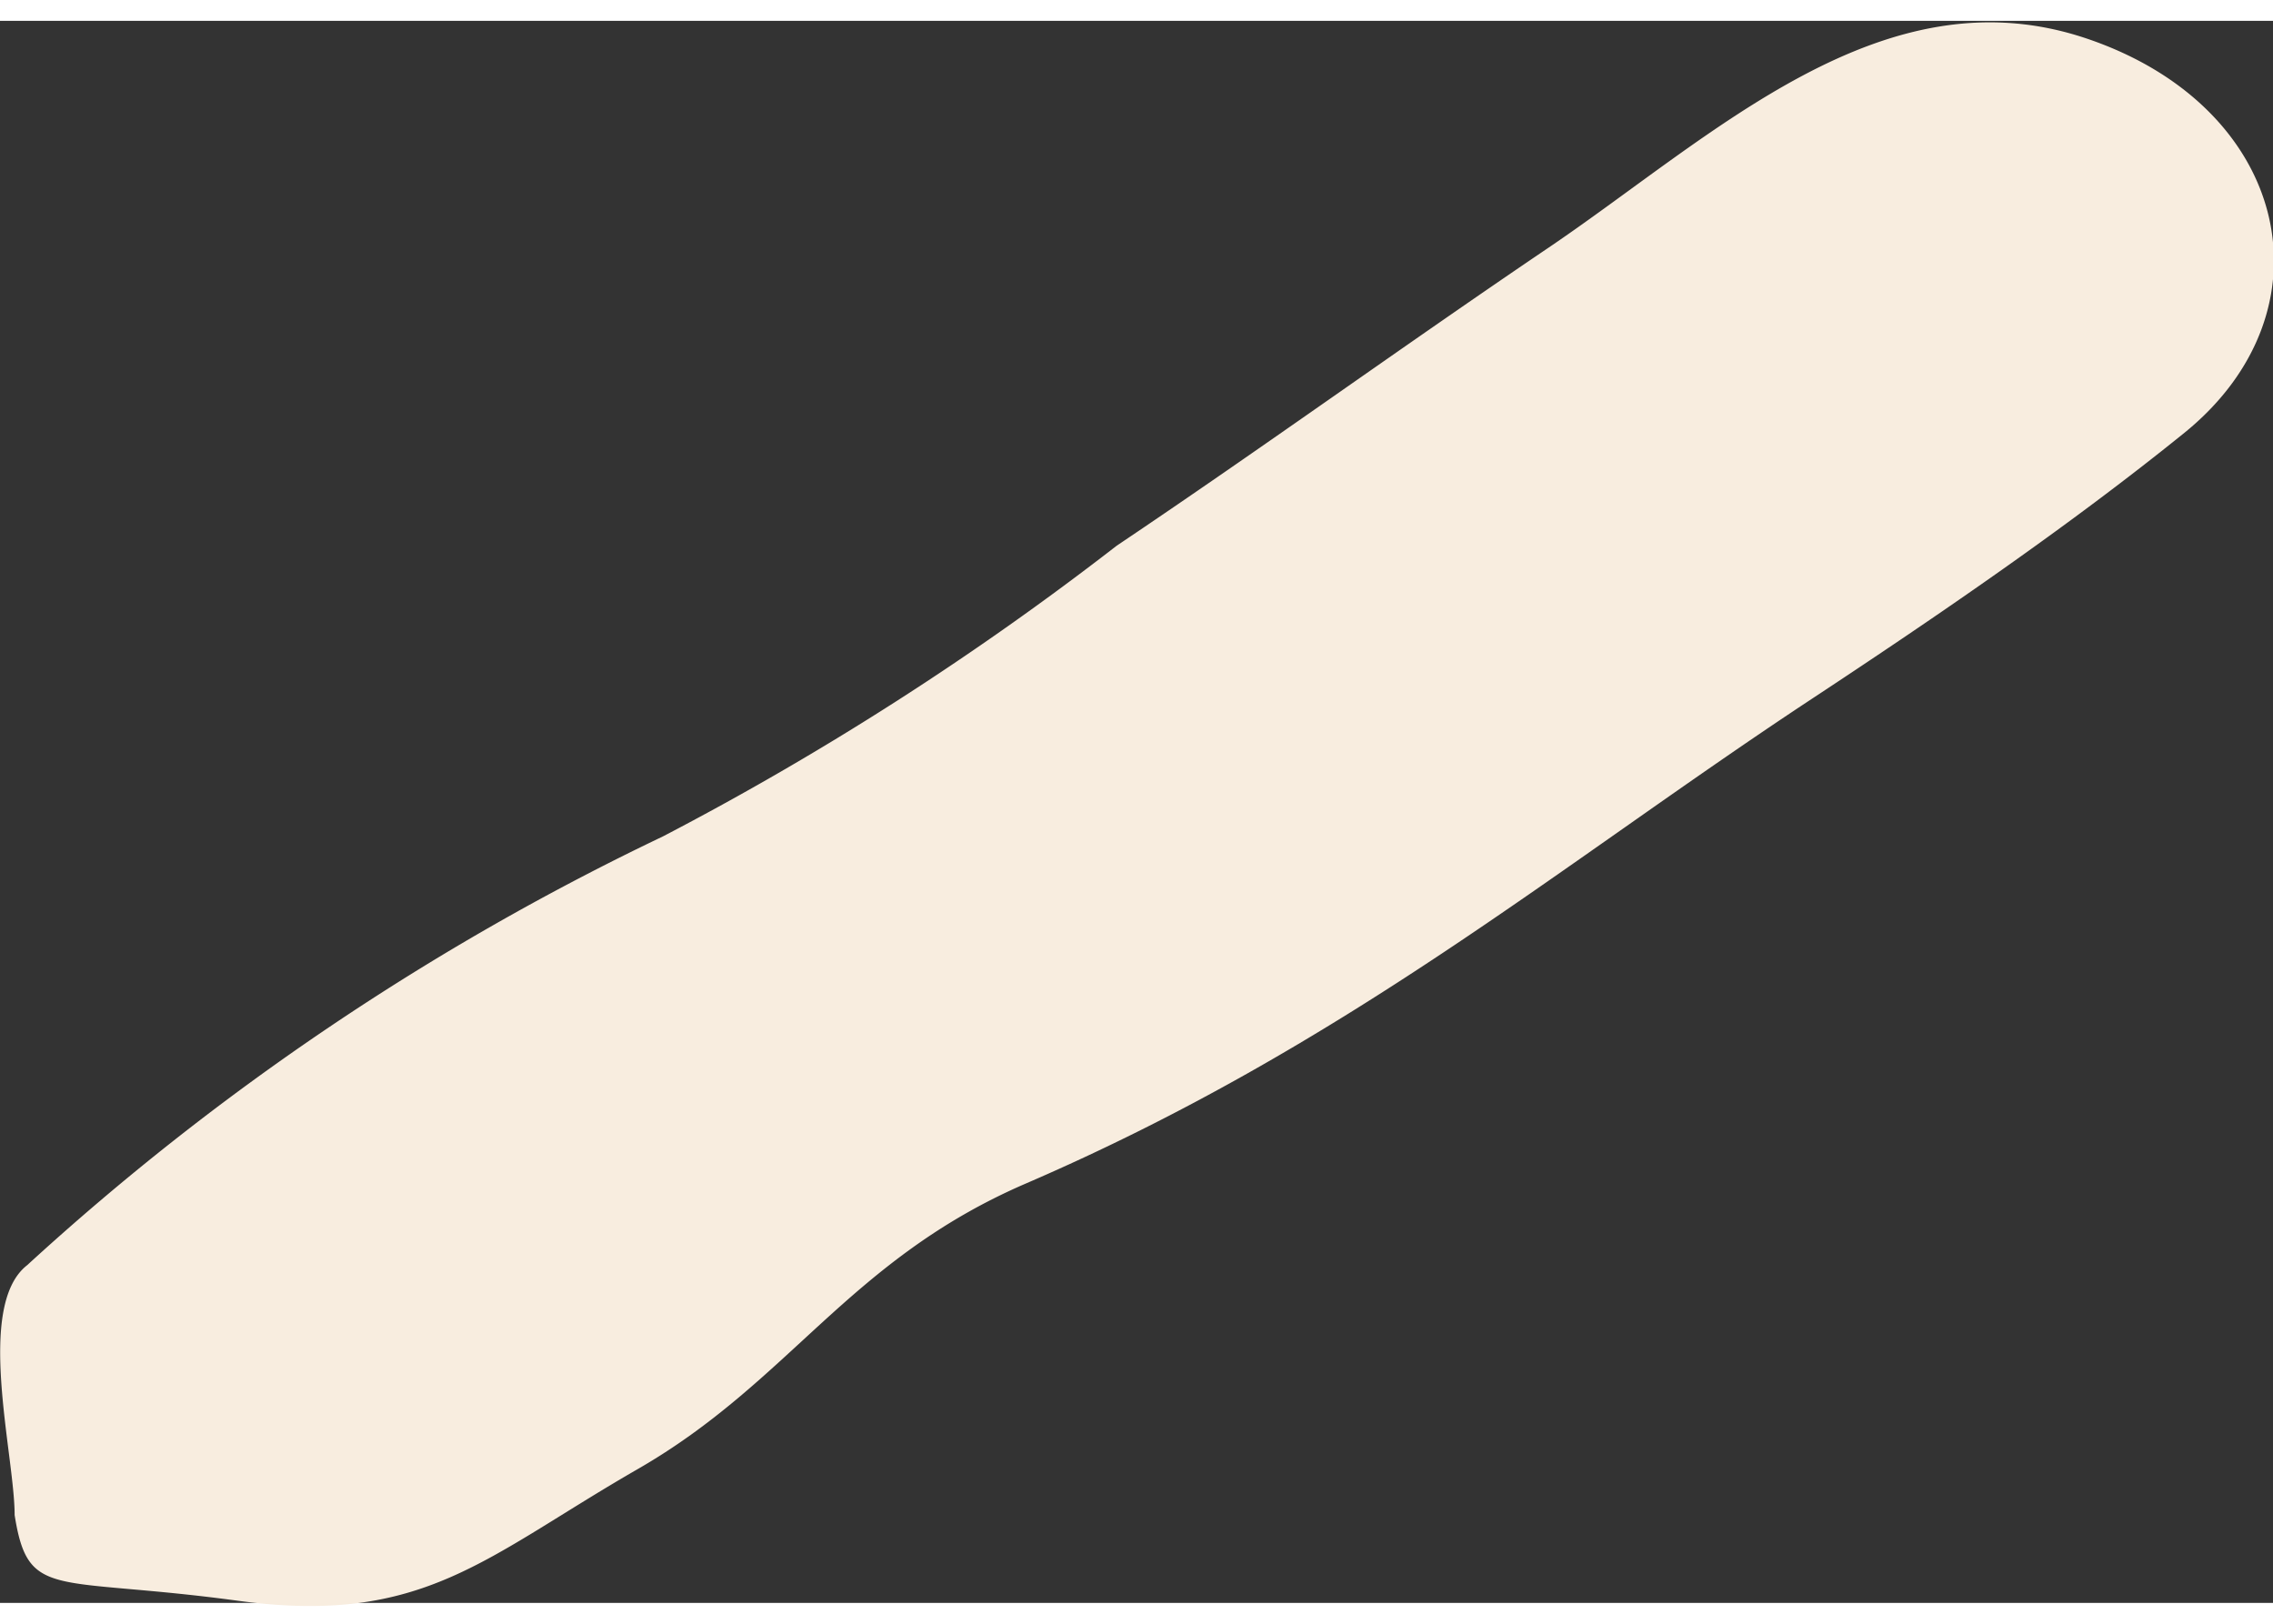
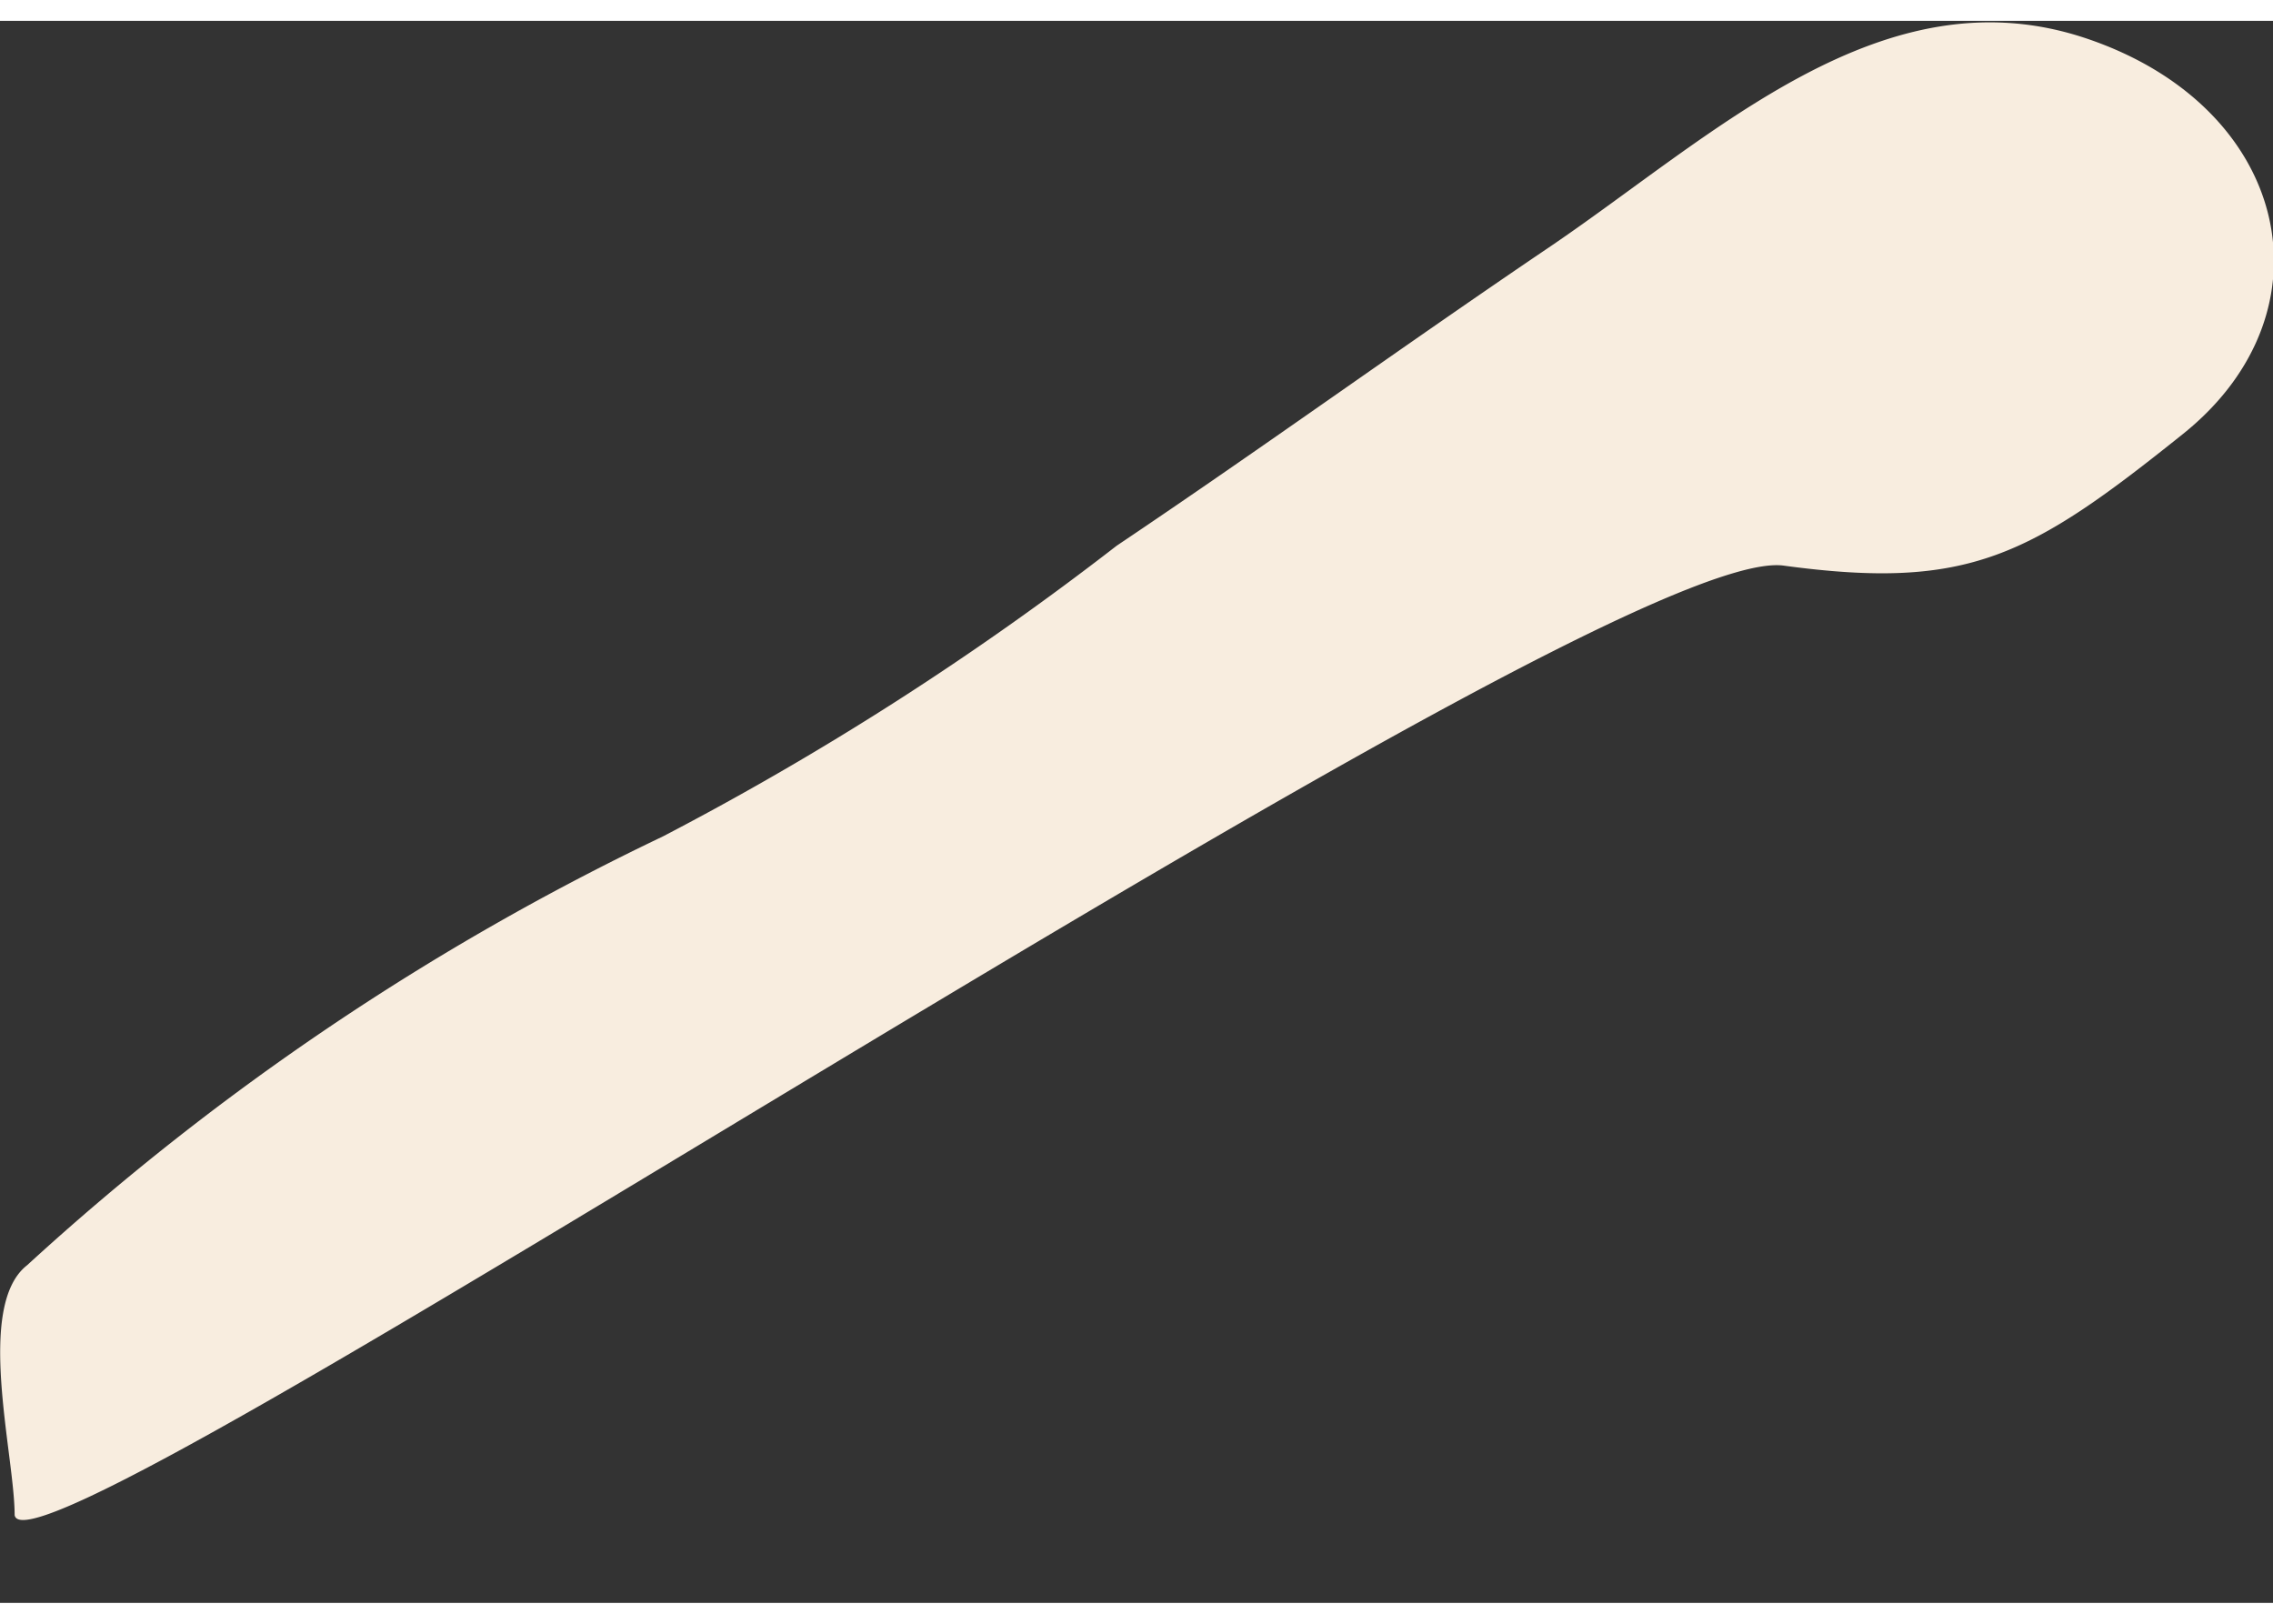
<svg xmlns="http://www.w3.org/2000/svg" id="Layer_16438356ad459e" data-name="Layer 1" viewBox="0 0 21.74 15.13" aria-hidden="true" width="21px" height="15px">
  <rect x="0" y="0" width="21.74" height="15.13" fill="#333333" stroke="none" />
  <defs>
    <linearGradient class="cerosgradient" data-cerosgradient="true" id="CerosGradient_idddeb84bce" gradientUnits="userSpaceOnUse" x1="50%" y1="100%" x2="50%" y2="0%">
      <stop offset="0%" stop-color="#d1d1d1" />
      <stop offset="100%" stop-color="#d1d1d1" />
    </linearGradient>
    <linearGradient />
    <style>.cls-1-6438356ad459e{fill:#f8eddf;}</style>
  </defs>
-   <path class="cls-1-6438356ad459e" d="M1047.44,545.91c0-.58-.38-2,.12-2.39a24.81,24.81,0,0,1,6.08-4.1,28.79,28.79,0,0,0,4.34-2.78c1.4-.94,2.74-1.91,4.13-2.85,1.58-1.07,3.2-2.66,5.15-2s2.38,2.61.92,3.78c-1.09.88-2.33,1.73-3.59,2.56-2.39,1.58-4.42,3.29-7.48,4.61-1.69.73-2.25,1.89-3.71,2.73s-2.05,1.5-3.82,1.26S1047.57,546.73,1047.44,545.91Z" transform="translate(-1047.3 -531.62)" />
+   <path class="cls-1-6438356ad459e" d="M1047.44,545.91c0-.58-.38-2,.12-2.39a24.81,24.81,0,0,1,6.08-4.1,28.79,28.79,0,0,0,4.34-2.78c1.4-.94,2.74-1.91,4.13-2.85,1.58-1.07,3.2-2.66,5.15-2s2.38,2.61.92,3.78s-2.05,1.5-3.82,1.26S1047.57,546.73,1047.44,545.91Z" transform="translate(-1047.3 -531.62)" />
</svg>